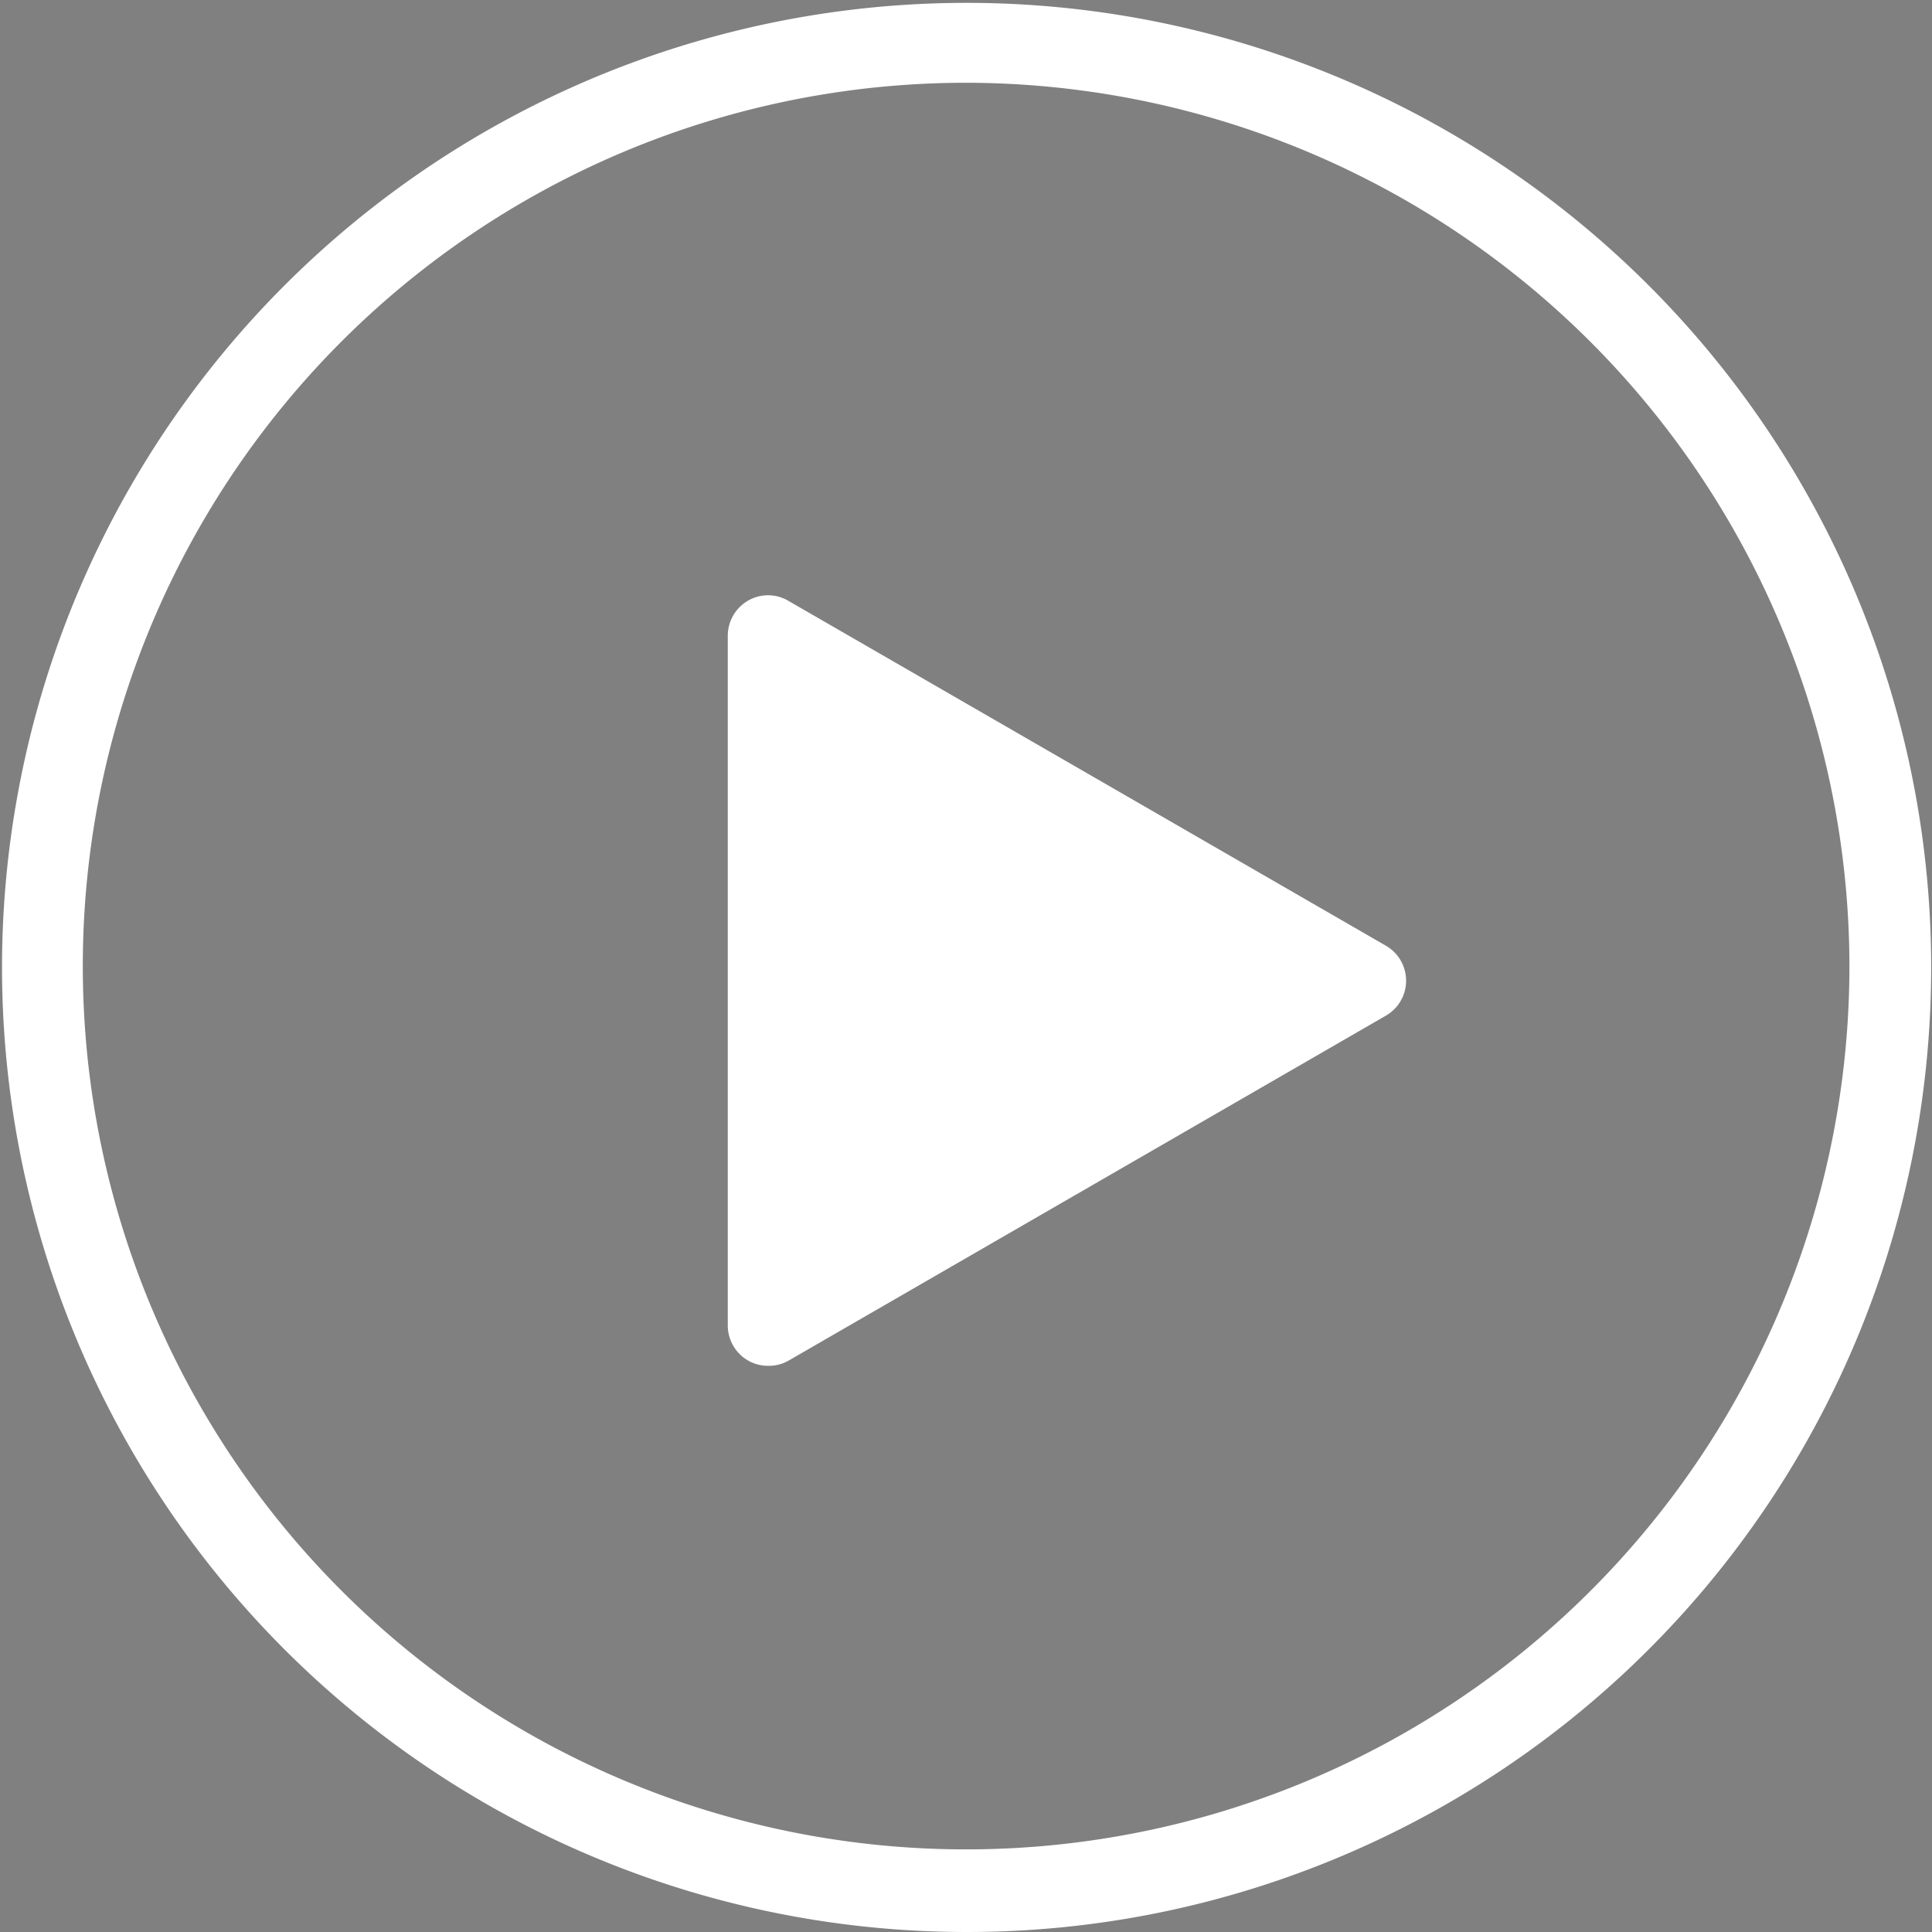
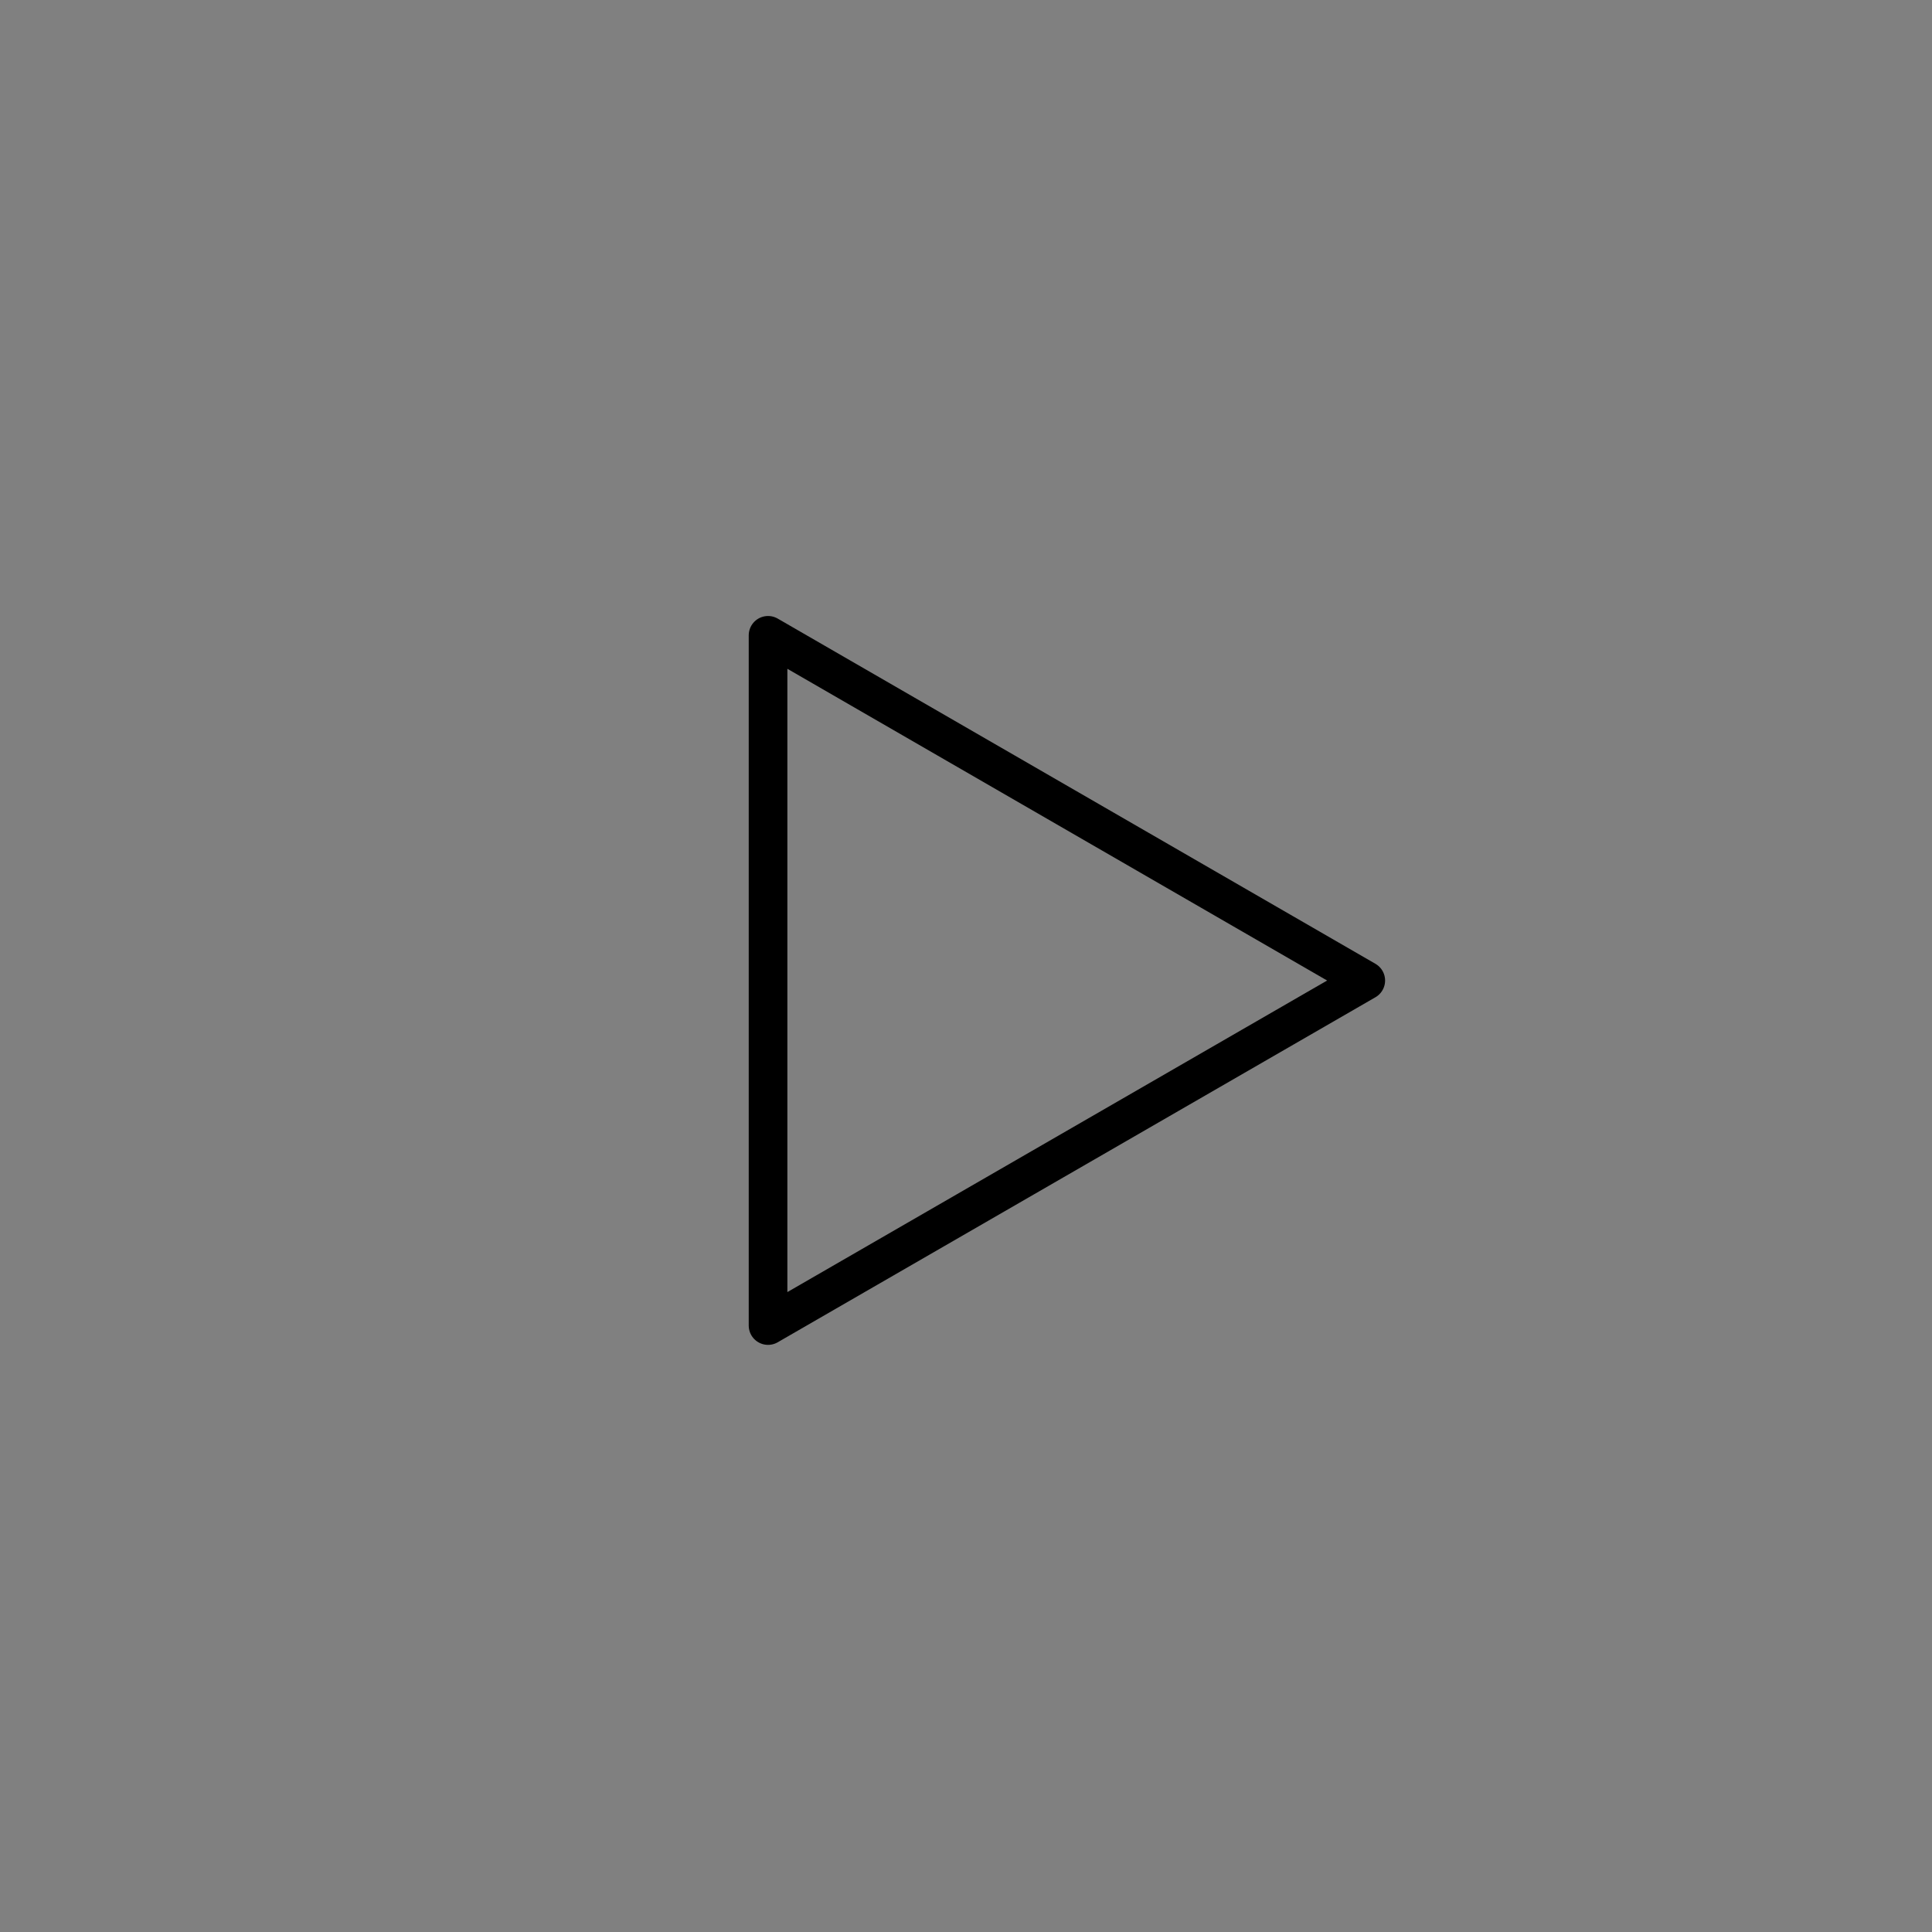
<svg xmlns="http://www.w3.org/2000/svg" width="50" height="50" viewBox="0 0 50 50">
  <rect x="0" y="0" width="50" height="50" fill="#808080" stroke="none" />
  <g id="video-player_3204323" transform="translate(-243.3 -10)">
    <g id="Group_26093" data-name="Group 26093" transform="translate(244.338 11.043)">
      <g id="Group_26092" data-name="Group 26092">
        <path id="Path_17112" data-name="Path 17112" d="M643.569,336.434,628.1,327.5v17.863Z" transform="translate(-609.261 -312.101)" fill="none" stroke="#000" stroke-linecap="round" stroke-linejoin="round" stroke-width="1" />
      </g>
    </g>
    <g id="Group_26106" data-name="Group 26106" transform="translate(243.3 10)">
      <g id="Group_26096" data-name="Group 26096" transform="translate(0 0)">
        <g id="Group_26094" data-name="Group 26094">
          <ellipse id="Ellipse_1" data-name="Ellipse 1" cx="24.016" cy="24.016" rx="24.016" ry="24.016" transform="translate(1 0.968)" fill="none" />
-           <path id="Path_17113" data-name="Path 17113" d="M268.3,60a24.963,24.963,0,1,1,9.733-1.969A24.893,24.893,0,0,1,268.3,60Zm0-47.858A22.86,22.86,0,1,0,291.163,35,22.887,22.887,0,0,0,268.3,12.142Z" transform="translate(-243.3 -10)" fill="#fff" />
        </g>
        <g id="Group_26095" data-name="Group 26095" transform="translate(18.834 15.397)">
-           <path id="Path_17114" data-name="Path 17114" d="M643.569,336.434,628.1,327.5v17.863Z" transform="translate(-627.057 -326.455)" fill="#fff" />
-           <path id="Path_17115" data-name="Path 17115" d="M608.143,326.4a1.026,1.026,0,0,1-.521-.139,1.047,1.047,0,0,1-.521-.9V307.5a1.047,1.047,0,0,1,.521-.9,1.031,1.031,0,0,1,1.043,0l15.469,8.929a1.044,1.044,0,0,1,0,1.808l-15.469,8.934A1.027,1.027,0,0,1,608.143,326.4Zm1.043-17.1v14.248l12.341-7.126Z" transform="translate(-607.1 -306.45)" fill="#fff" />
-         </g>
+           </g>
      </g>
    </g>
  </g>
</svg>